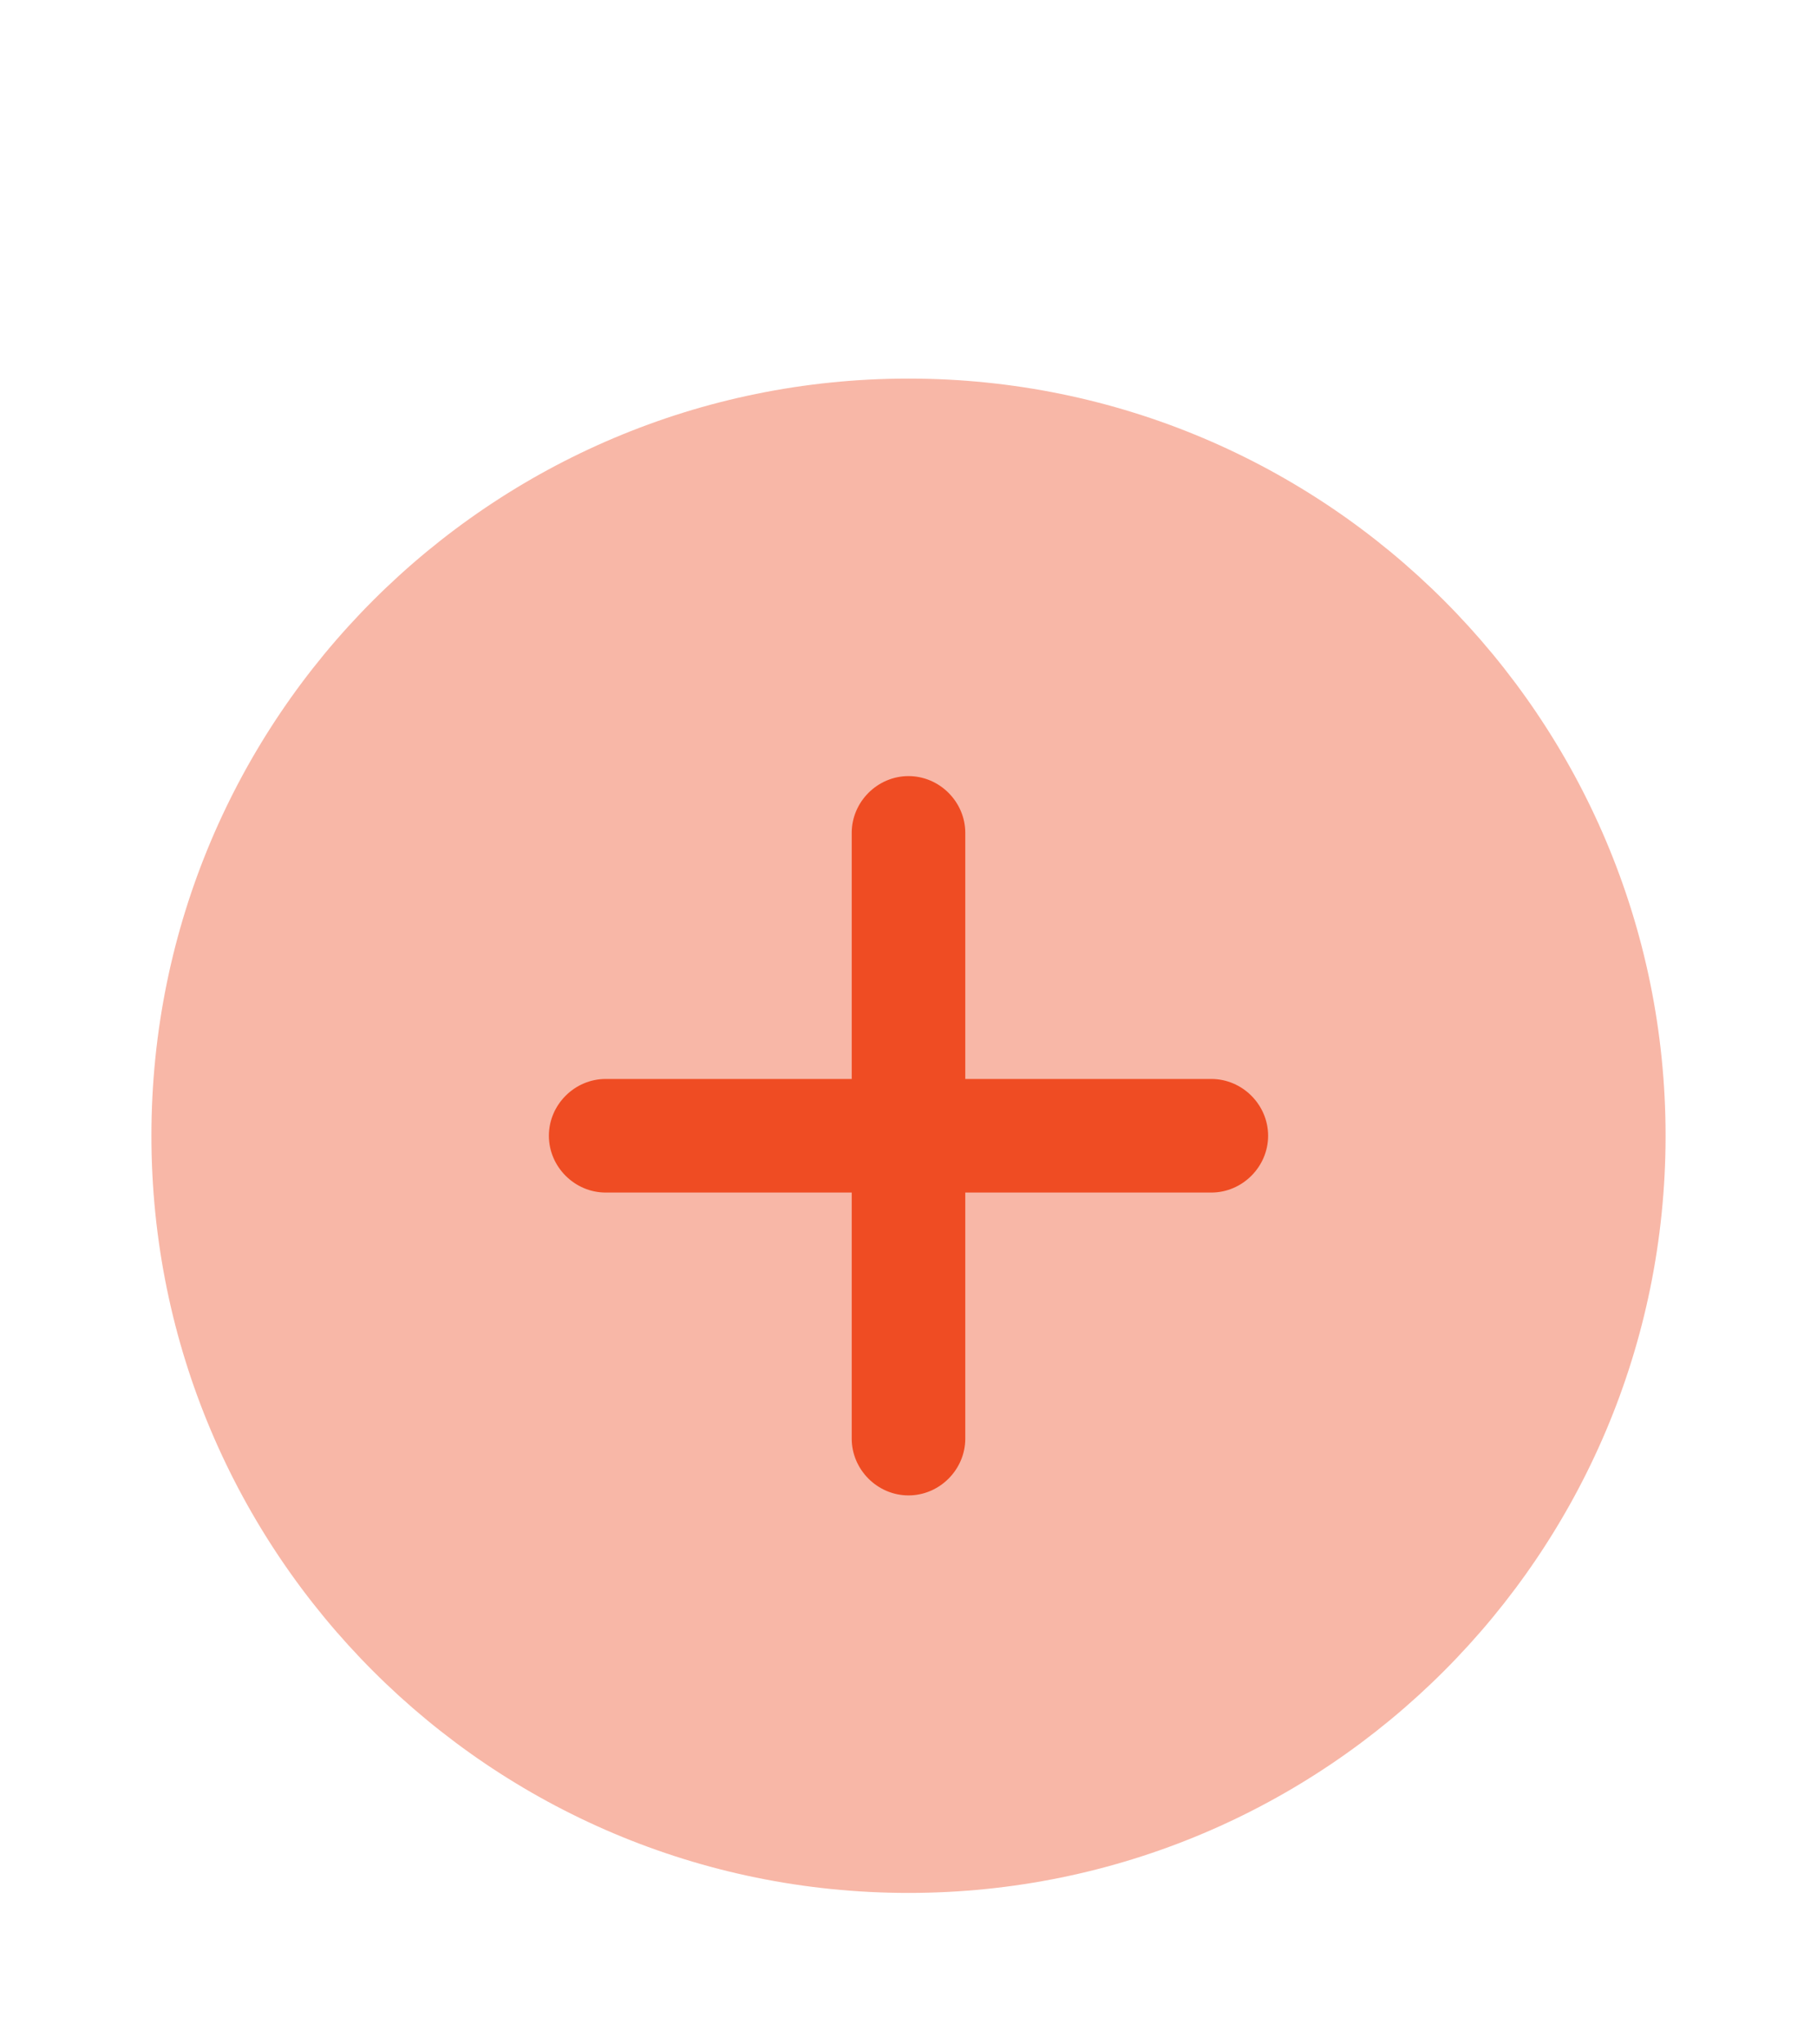
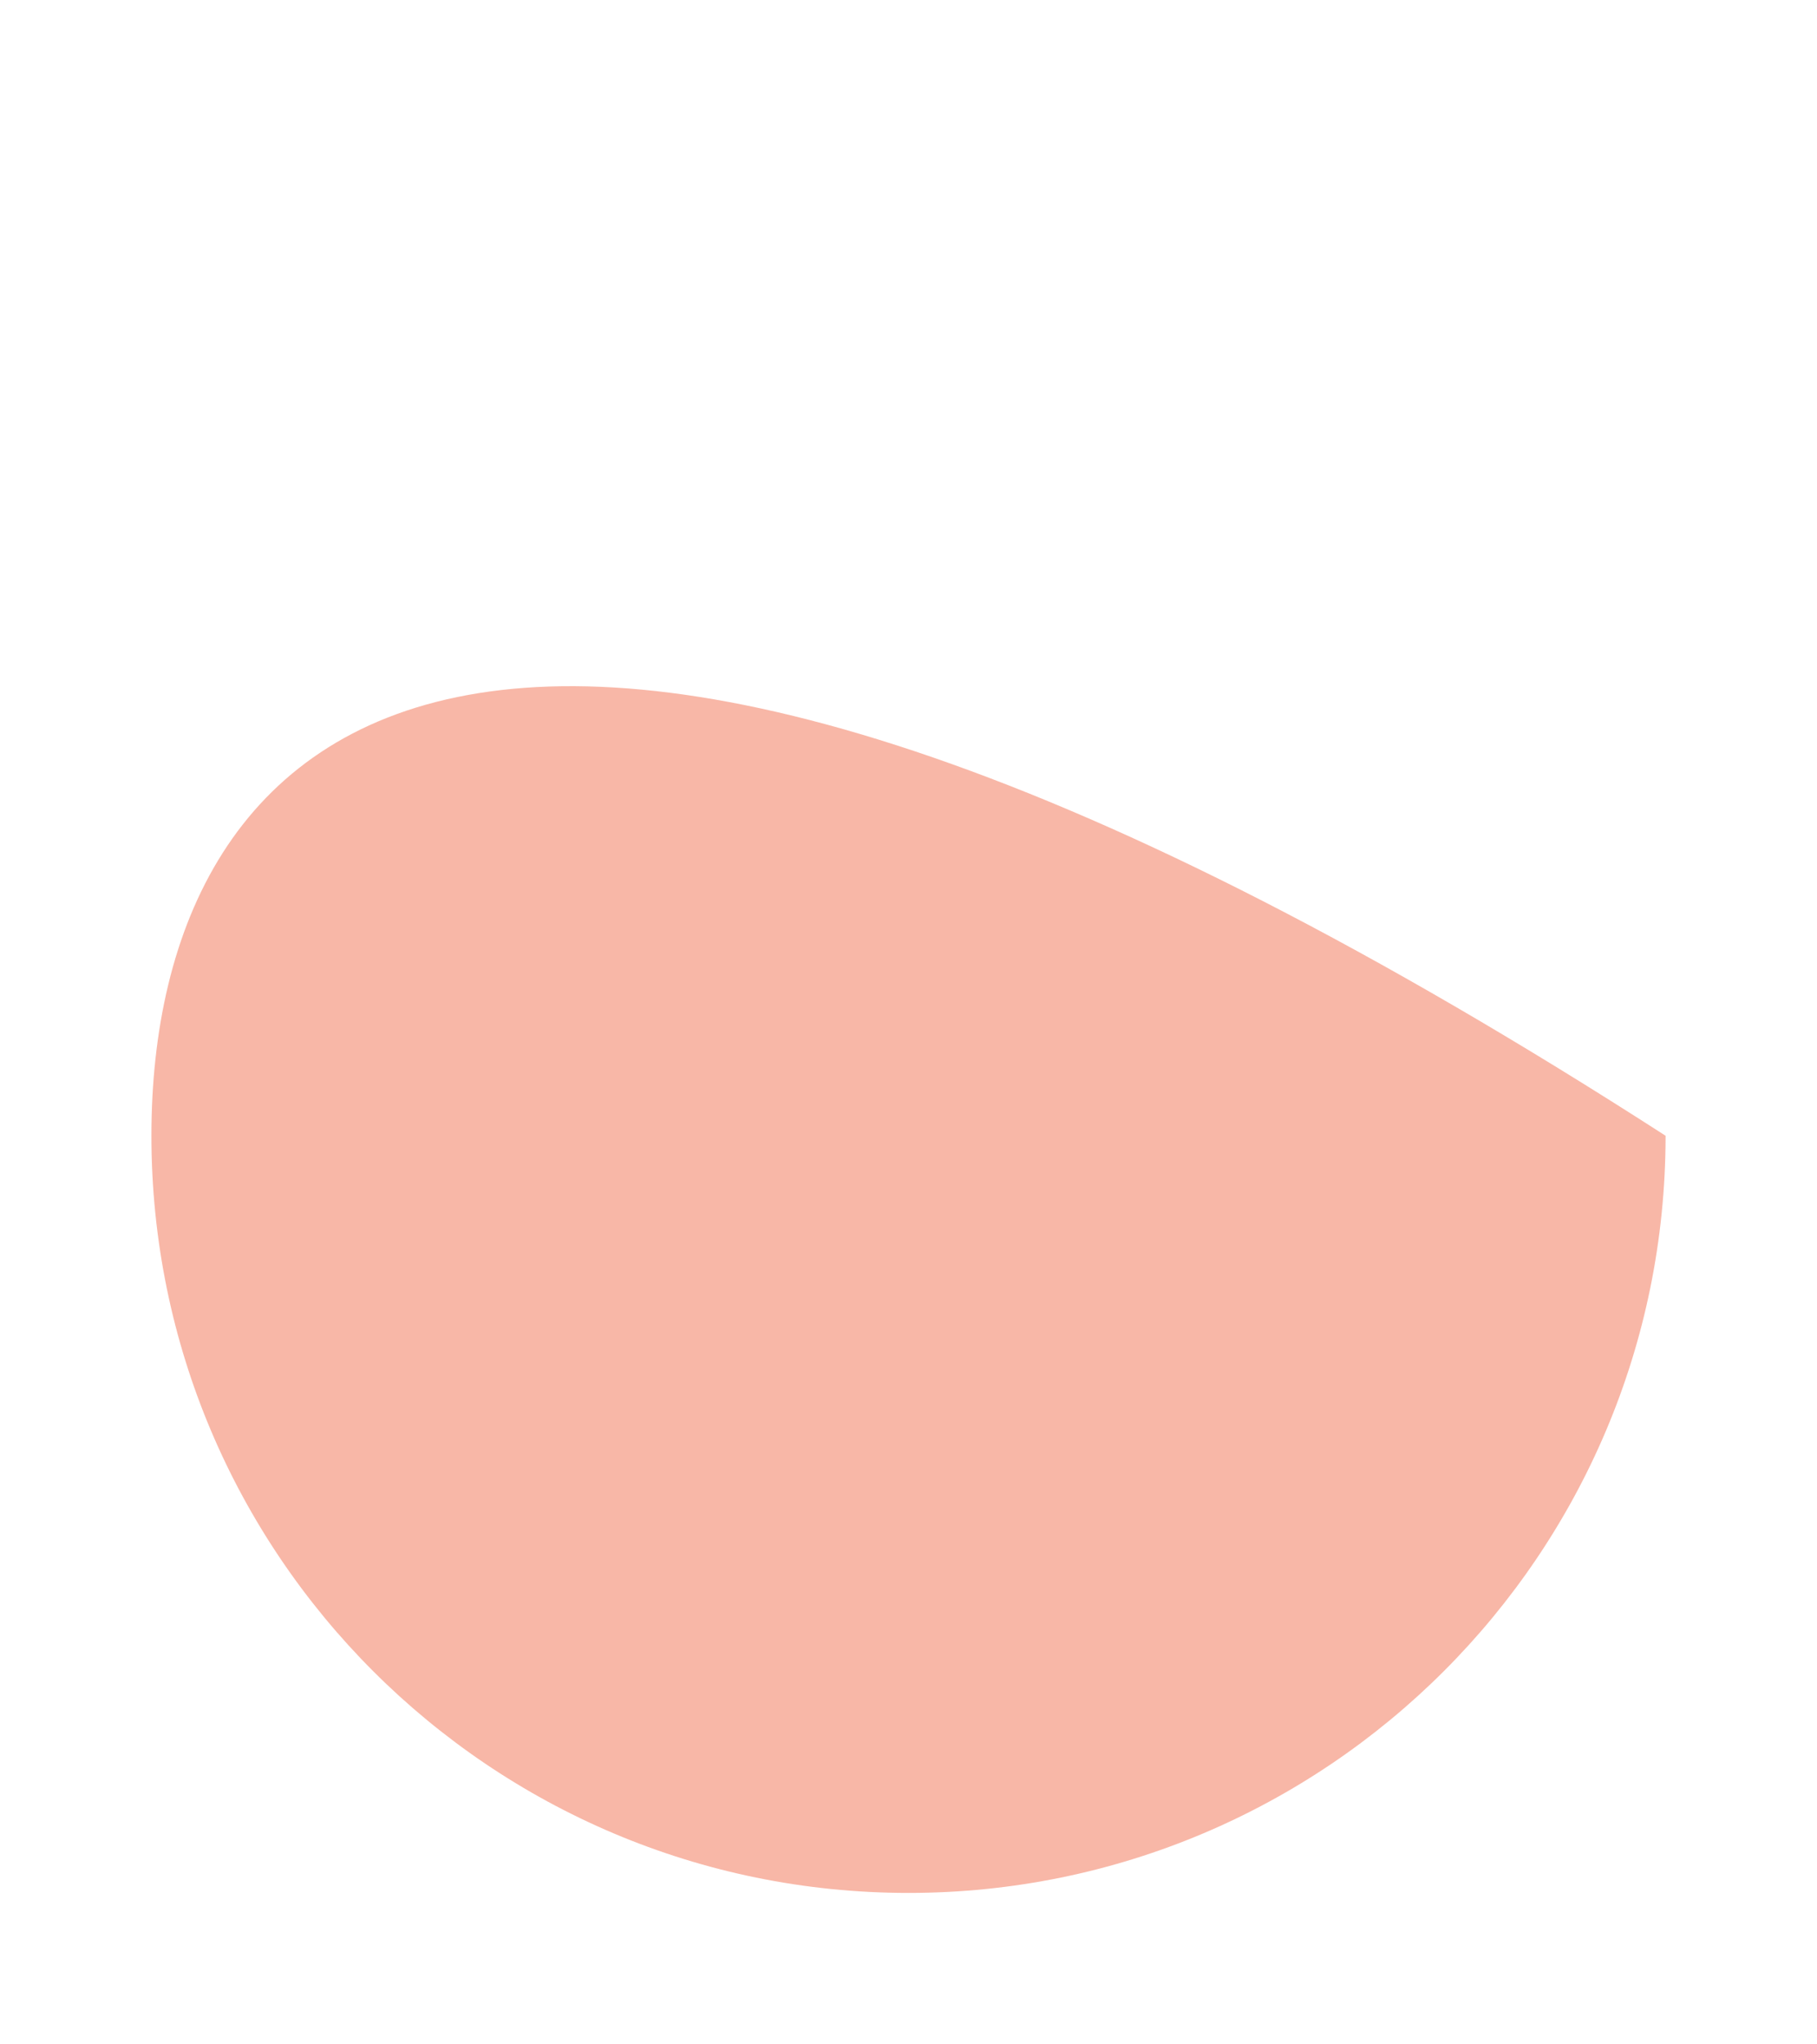
<svg xmlns="http://www.w3.org/2000/svg" width="24" height="27" viewBox="0 0 24 27" fill="none">
-   <path opacity="0.4" d="M12 25C17.523 25 22 20.523 22 15C22 9.477 17.523 5 12 5C6.477 5 2 9.477 2 15C2 20.523 6.477 25 12 25Z" fill="#EF4C23" />
-   <path d="M16 14.25H12.75V11C12.75 10.59 12.41 10.25 12 10.25C11.59 10.25 11.25 10.59 11.25 11V14.25H8C7.59 14.25 7.25 14.59 7.25 15C7.25 15.41 7.59 15.75 8 15.75H11.25V19C11.25 19.41 11.59 19.75 12 19.75C12.41 19.75 12.75 19.41 12.75 19V15.75H16C16.41 15.75 16.75 15.41 16.75 15C16.75 14.59 16.41 14.25 16 14.25Z" fill="#EF4C23" />
+   <path opacity="0.4" d="M12 25C17.523 25 22 20.523 22 15C6.477 5 2 9.477 2 15C2 20.523 6.477 25 12 25Z" fill="#EF4C23" />
</svg>